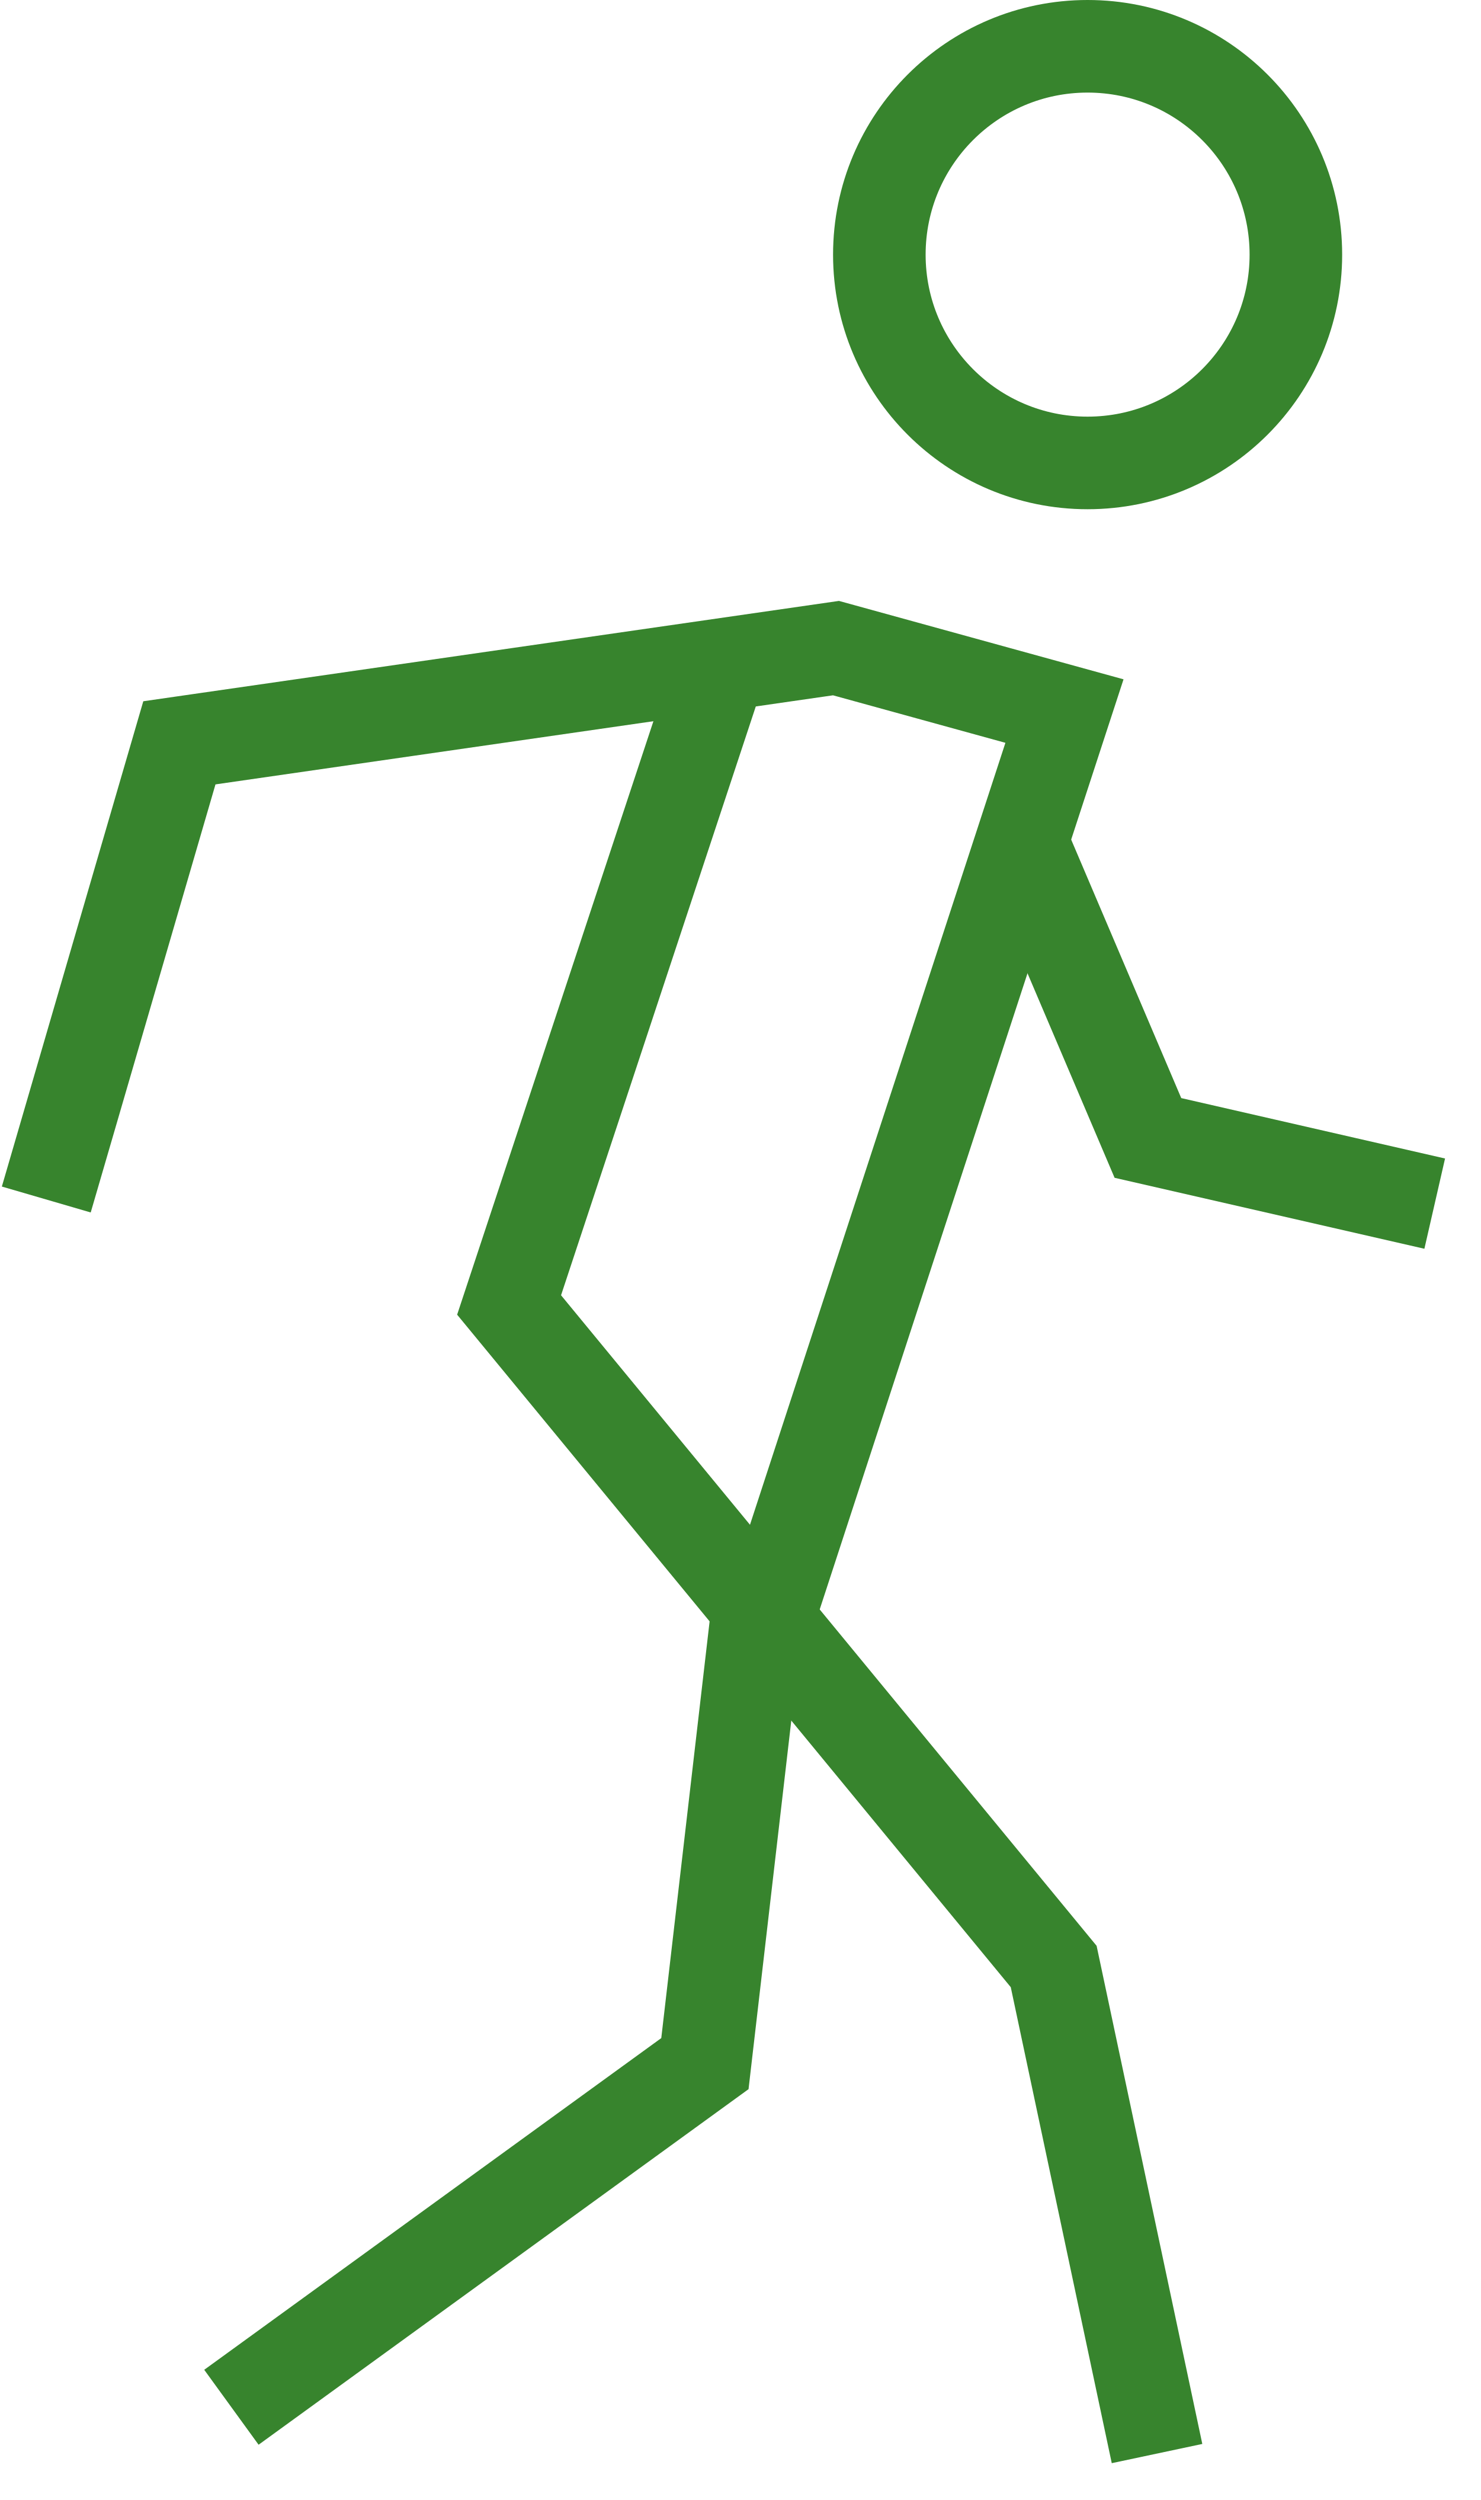
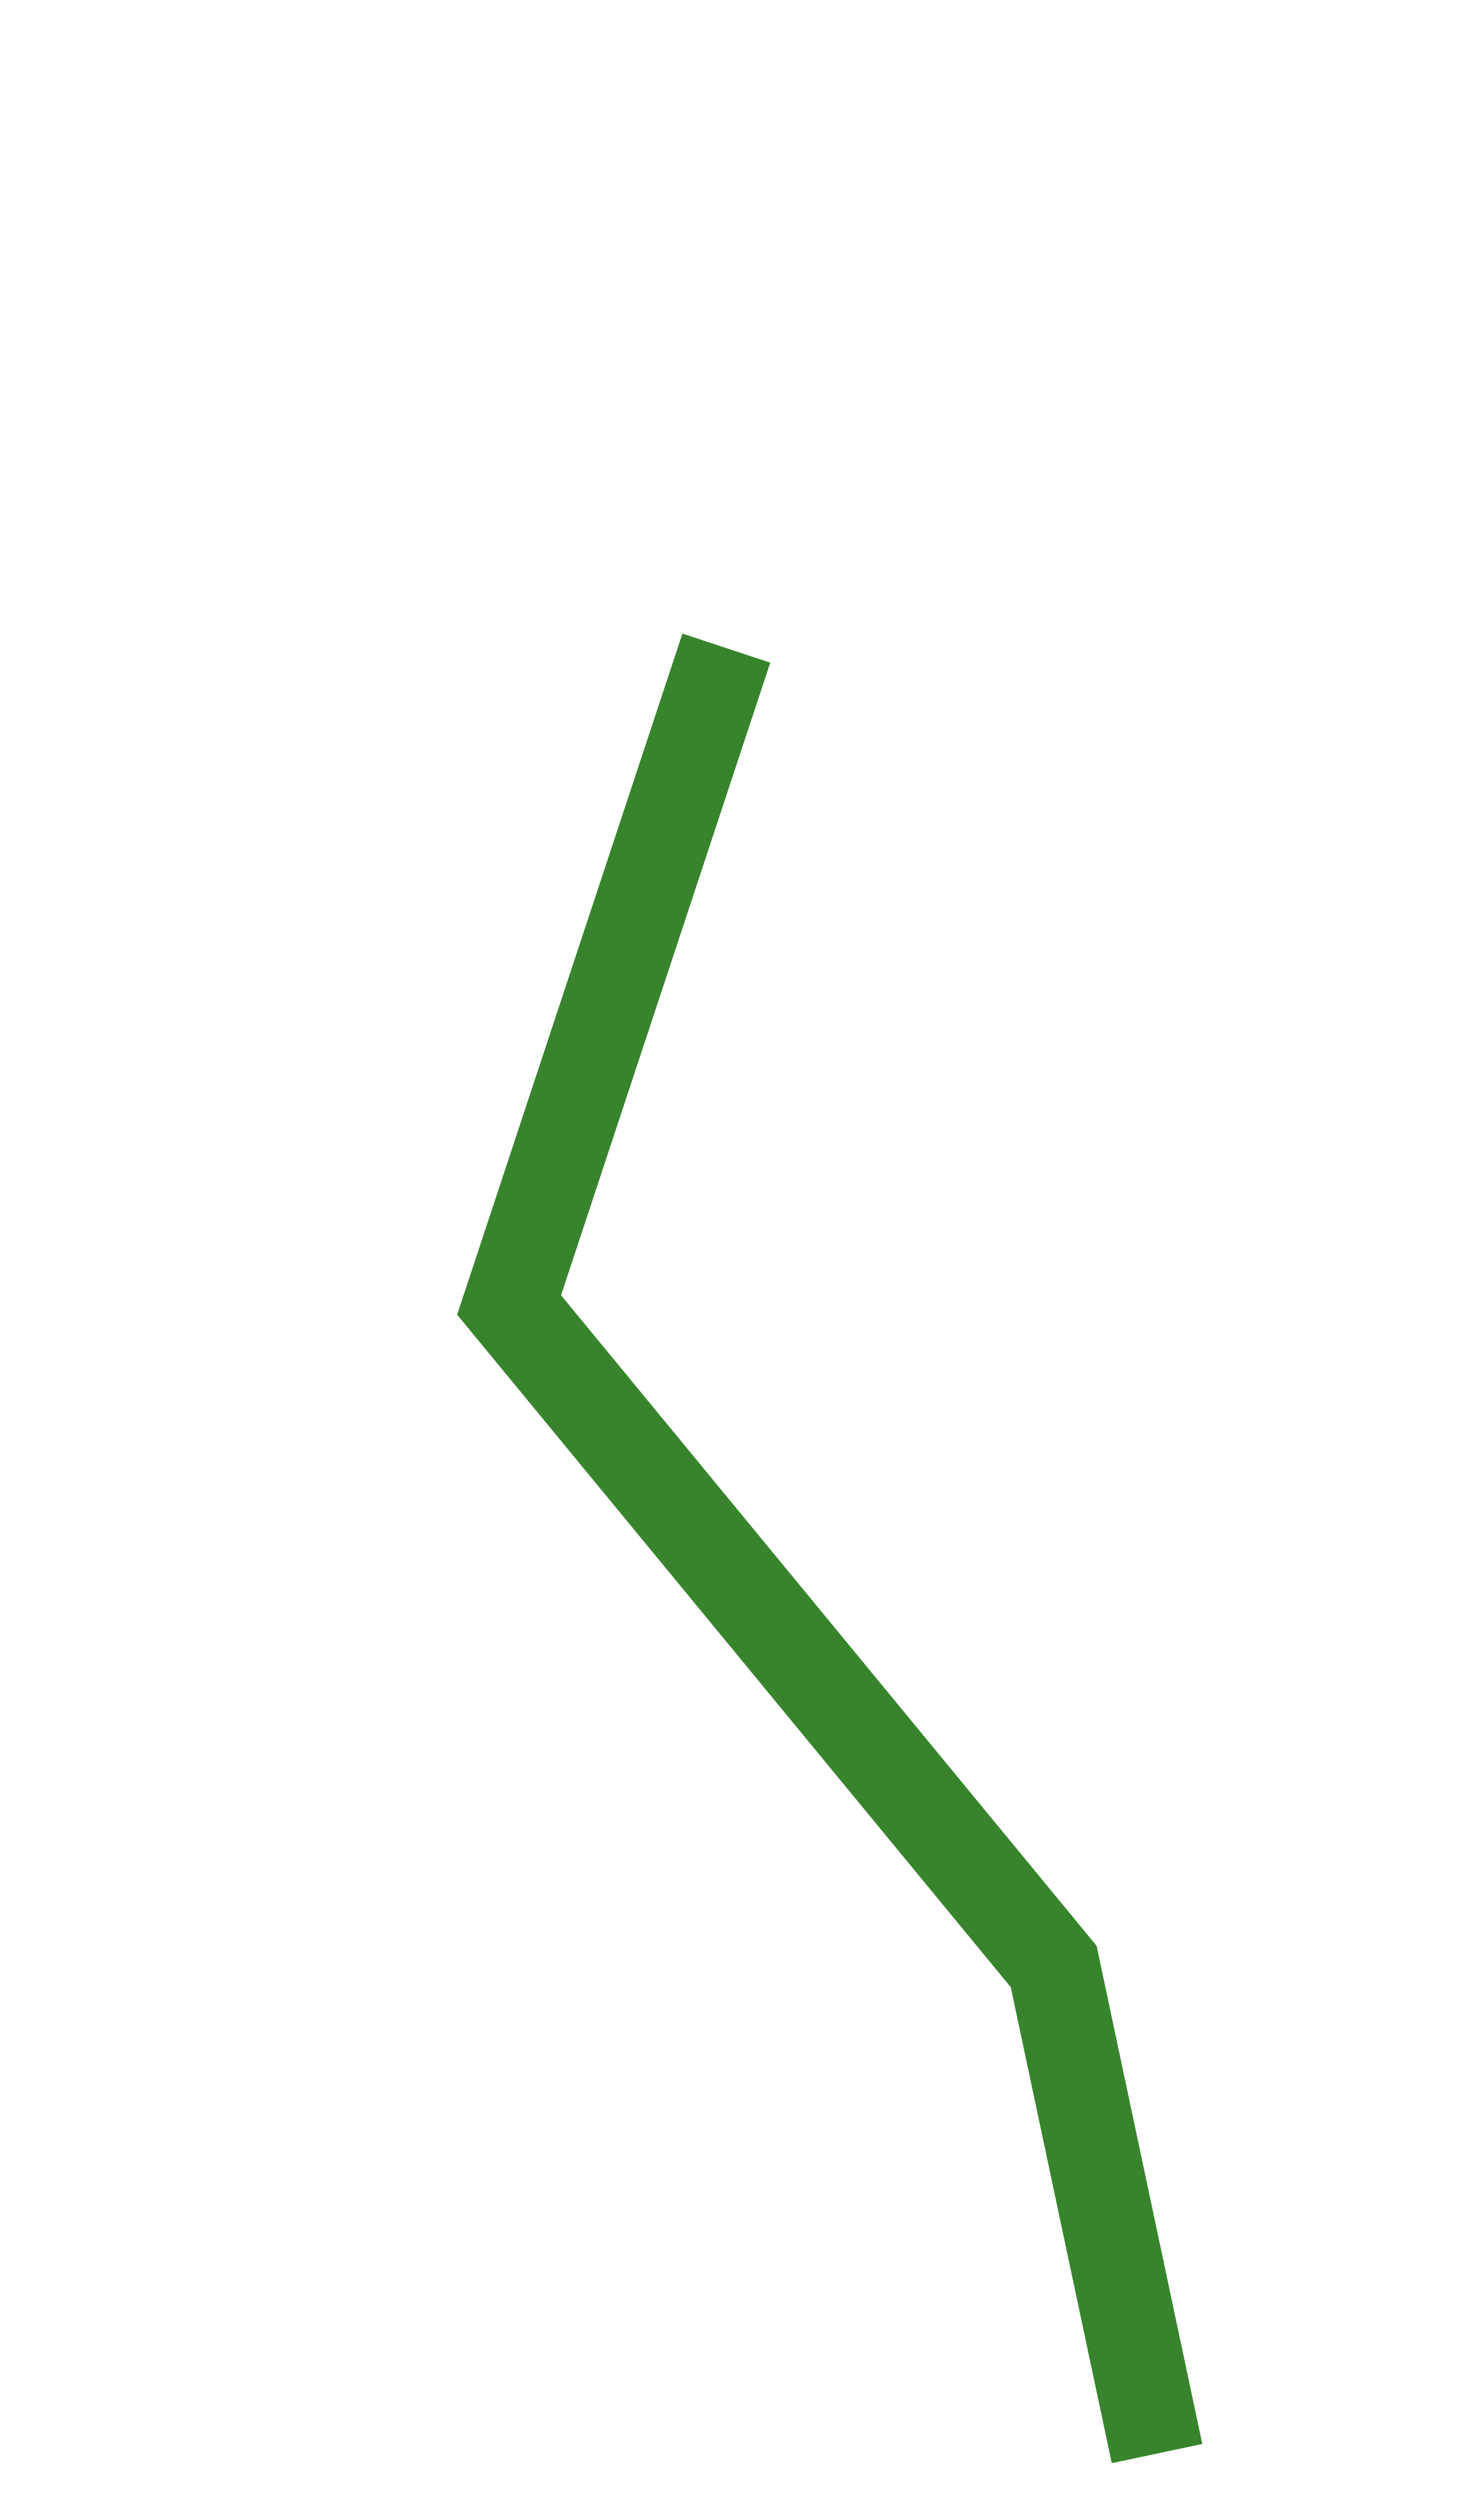
<svg xmlns="http://www.w3.org/2000/svg" width="32px" height="54px" viewBox="0 0 32 54" version="1.1">
  <title>icon_pespot</title>
  <desc>Created with Sketch.</desc>
  <g id="Page-1" stroke="none" stroke-width="1" fill="none" fill-rule="evenodd">
    <g id="Poti-na-grad" transform="translate(-469, -2081)" stroke="#37842D" stroke-width="2">
      <g id="icon_pespot" transform="translate(470, 2082)">
        <g id="Group-11">
-           <path d="M27,4.501 C27,6.985 24.985,9 22.499,9 C20.015,9 18,6.985 18,4.501 C18,2.015 20.015,0 22.499,0 C24.985,0 27,2.015 27,4.501 Z" id="Stroke-1" />
-           <polyline id="Stroke-3" points="0 24.911 2.876 15.046 17.063 13 22 14.36 15.256 35" />
-           <polyline id="Stroke-5" points="21 17 23.803 23.581 30 25" />
          <polyline id="Stroke-7" points="14.694 13 10 27.189 21.767 41.479 24 52" />
-           <polyline id="Stroke-9" points="4 51 14.231 43.577 15.334 34.07" />
        </g>
      </g>
    </g>
  </g>
</svg>